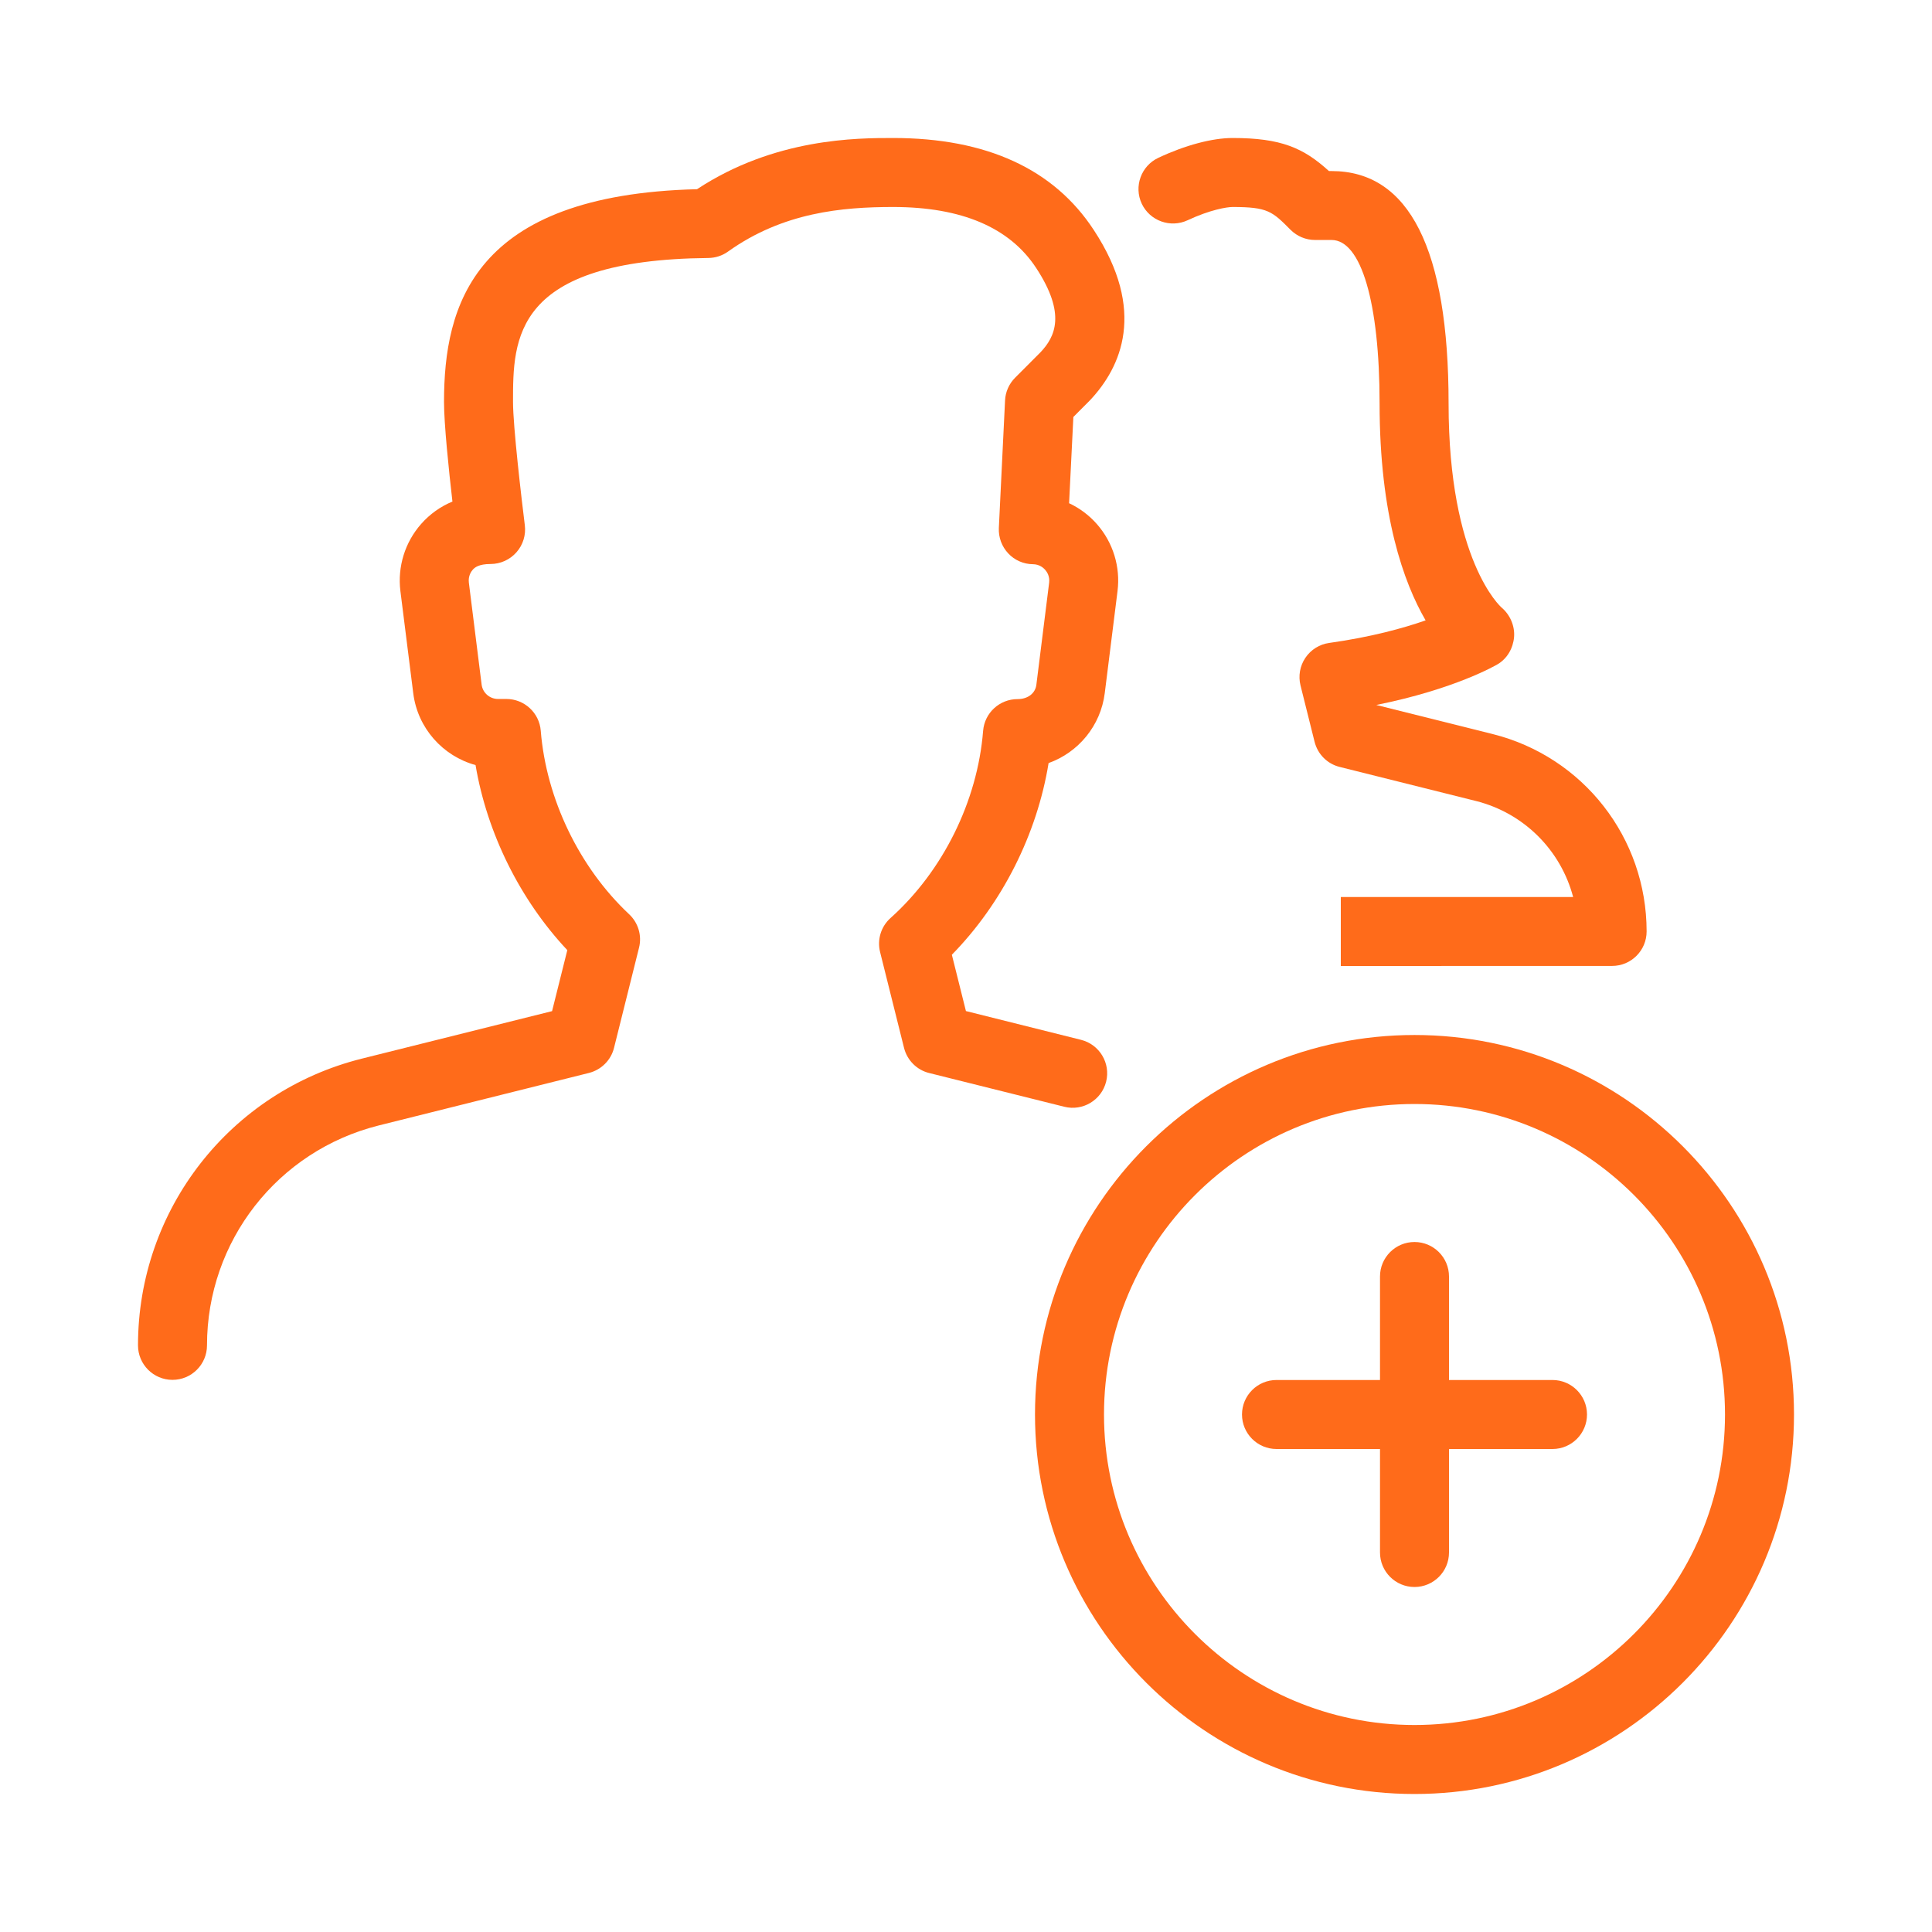
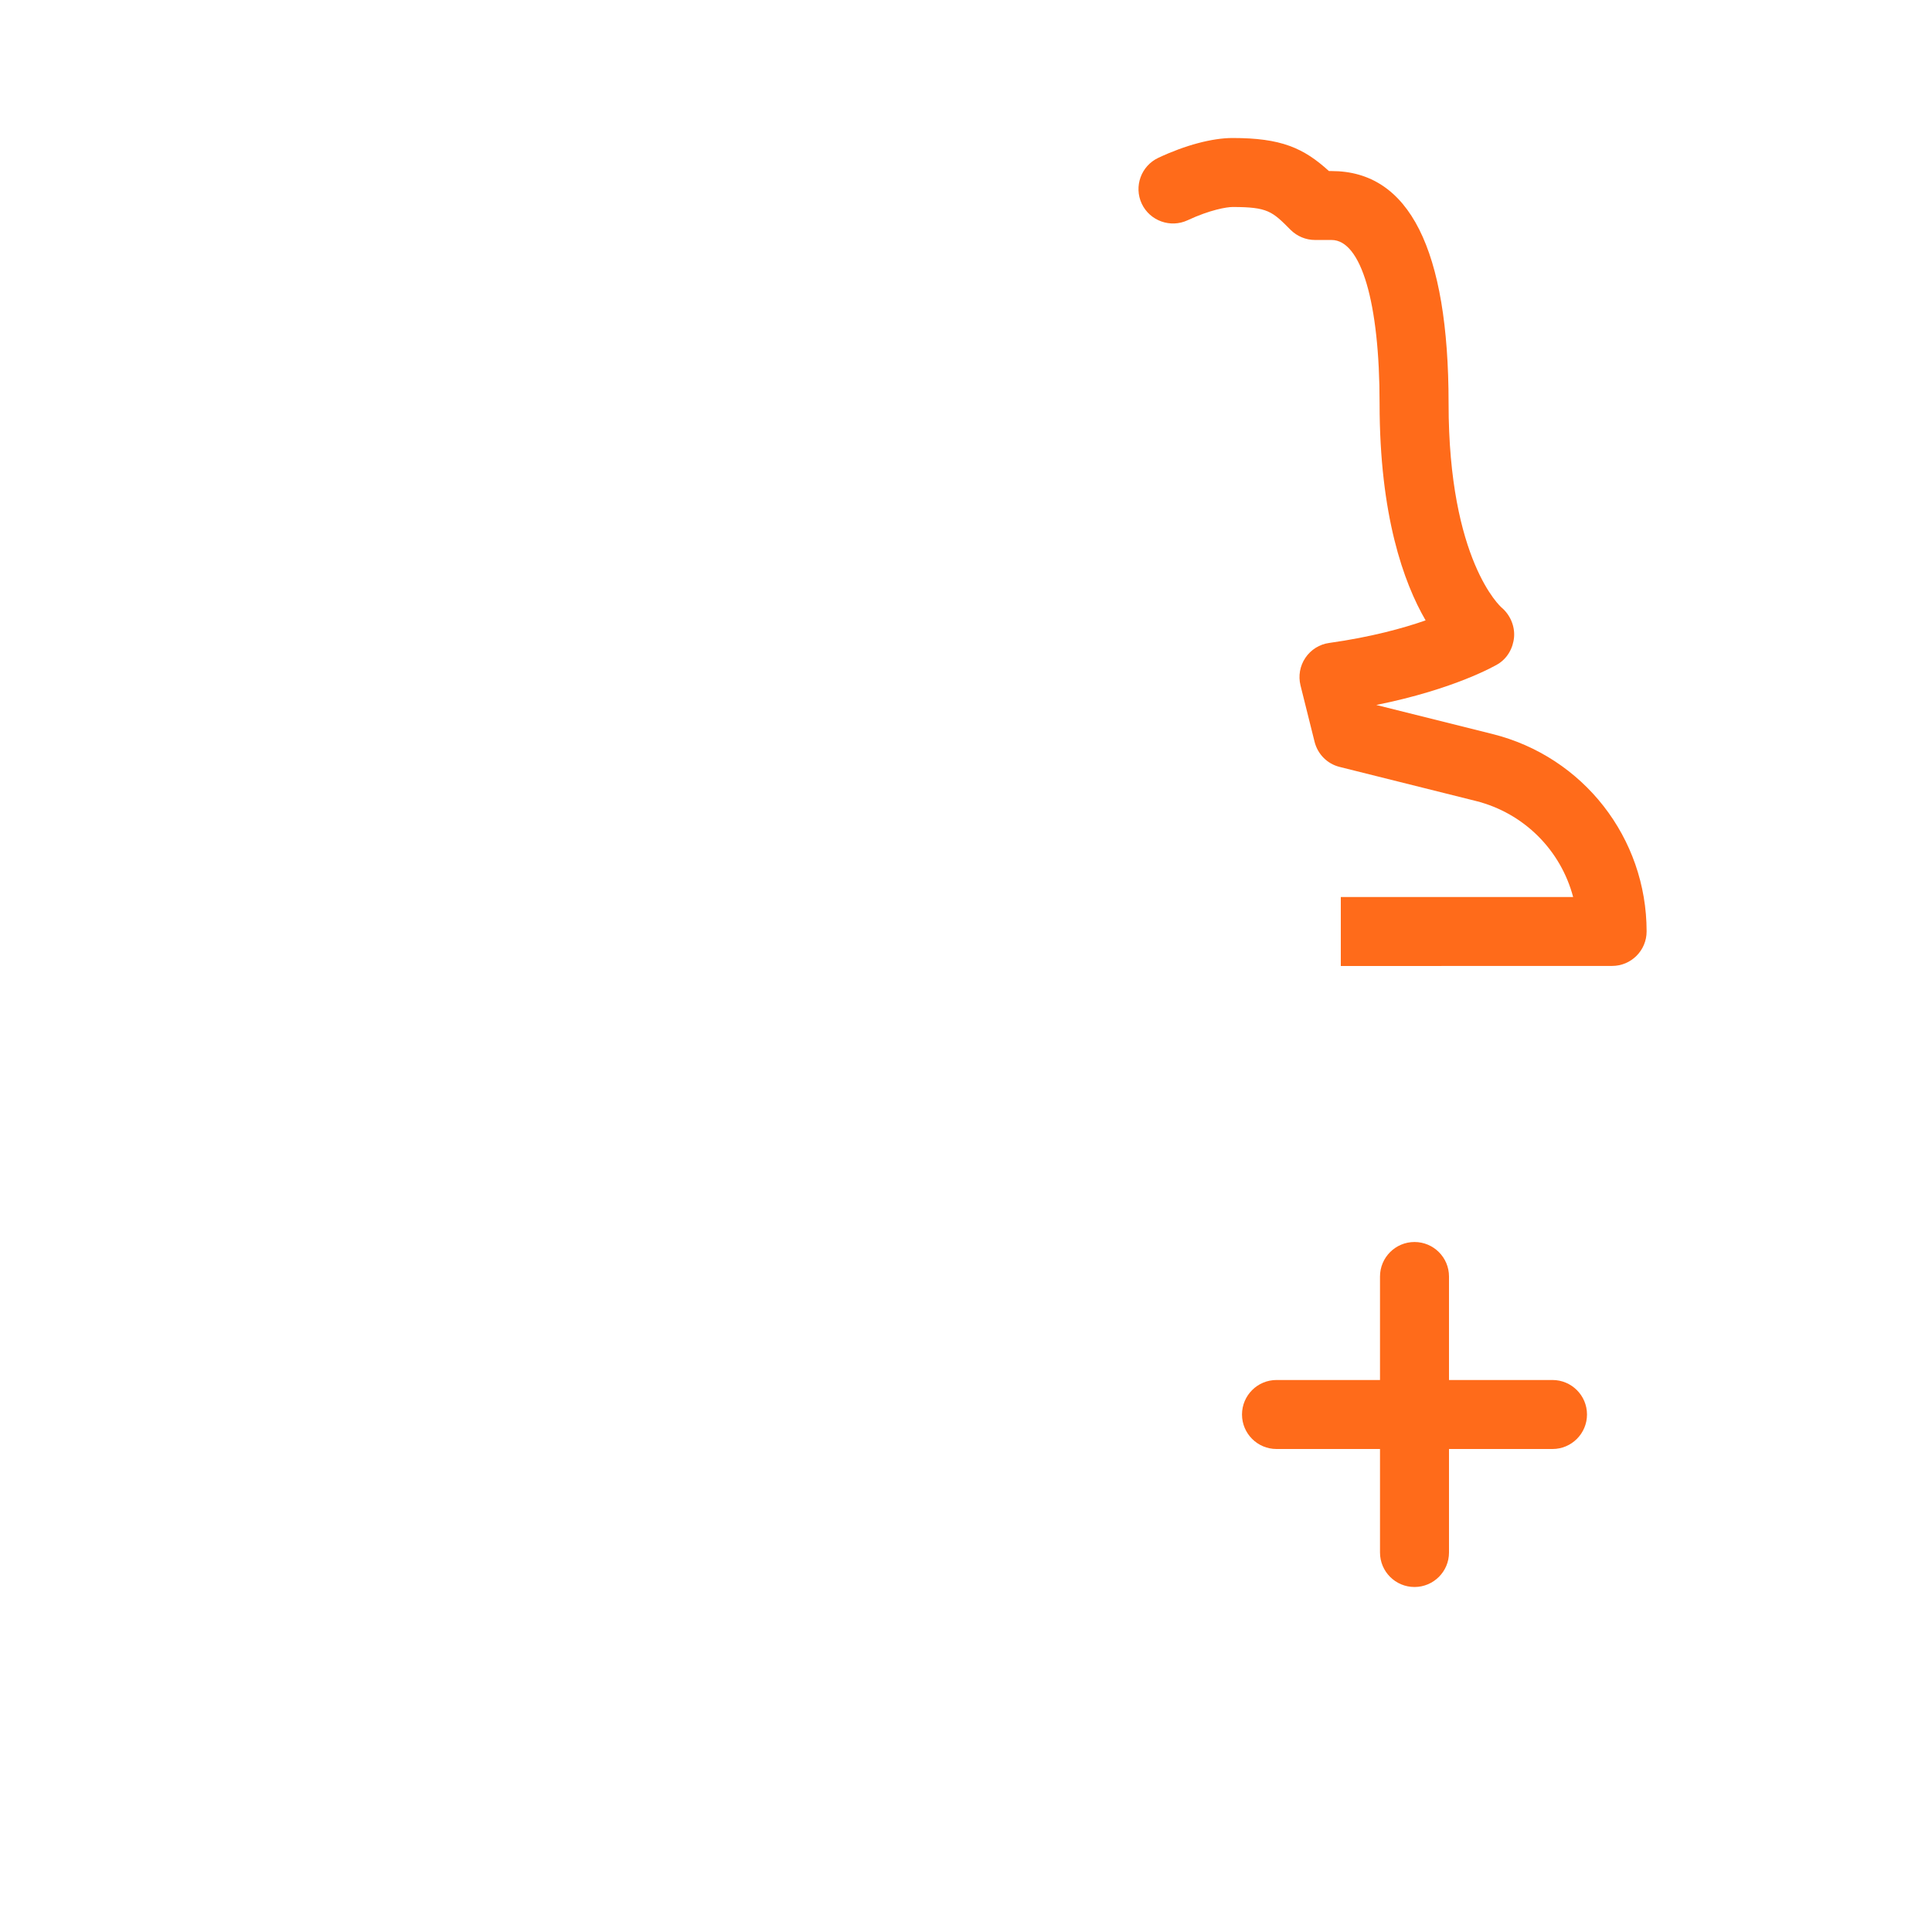
<svg xmlns="http://www.w3.org/2000/svg" width="56" height="56" viewBox="0 0 56 56" fill="none">
-   <path d="M41 52C34.934 52 30 47.066 30 41C30 34.934 34.934 30 41 30C47.066 30 52 34.934 52 41C52 47.066 47.066 52 41 52ZM41 32C36.038 32 32 36.038 32 41C32 45.962 36.038 50 41 50C45.962 50 50 45.962 50 41C50 36.038 45.962 32 41 32Z" fill="#FF6B1A" />
  <path d="M45 42H37C36.448 42 36 41.552 36 41C36 40.448 36.448 40 37 40H45C45.552 40 46 40.448 46 41C46 41.552 45.552 42 45 42Z" fill="#FF6B1A" />
  <path d="M41 46C40.448 46 40 45.552 40 45V37C40 36.448 40.448 36 41 36C41.552 36 42 36.448 42 37V45C42 45.552 41.552 46 41 46Z" fill="#FF6B1A" />
  <path d="M43.262 21.276L39.9 20.436V20.432C42.164 19.978 43.356 19.286 43.412 19.252C43.688 19.088 43.858 18.79 43.886 18.466C43.912 18.144 43.77 17.818 43.524 17.61C43.508 17.598 41.988 16.258 41.988 11.696C41.988 7.224 40.848 4.958 38.596 4.958H38.52C37.782 4.286 37.13 4 35.728 4C35.138 4 34.354 4.208 33.576 4.574C33.076 4.808 32.86 5.404 33.094 5.904C33.33 6.404 33.928 6.616 34.424 6.384C35.074 6.08 35.56 6 35.728 6C36.748 6 36.876 6.126 37.41 6.664C37.598 6.85 37.852 6.956 38.118 6.956H38.596C39.454 6.956 39.988 8.772 39.988 11.694C39.988 14.946 40.688 16.89 41.322 17.982C40.676 18.208 39.74 18.466 38.528 18.636C38.246 18.674 37.996 18.832 37.838 19.066C37.678 19.302 37.628 19.592 37.696 19.868L38.104 21.502C38.194 21.86 38.472 22.142 38.832 22.23L42.776 23.216C44.18 23.568 45.242 24.65 45.598 26H38.864V28L46.728 27.998C47.28 27.998 47.728 27.55 47.728 26.998C47.728 24.286 45.892 21.934 43.262 21.276Z" fill="#FF6B1A" />
-   <path d="M5 39.996C4.448 39.996 4 39.548 4 38.996C4 35.058 6.668 31.638 10.492 30.684L16.002 29.308L16.444 27.54C15.074 26.082 14.118 24.152 13.784 22.176C12.836 21.916 12.104 21.106 11.978 20.092L11.606 17.134C11.518 16.428 11.738 15.718 12.208 15.186C12.458 14.902 12.77 14.68 13.114 14.538C13.008 13.62 12.87 12.288 12.87 11.652C12.87 8.856 13.712 5.646 20.204 5.484C22.456 4 24.846 4 25.888 4C28.59 4 30.548 4.898 31.706 6.67C33.242 9.012 32.496 10.642 31.598 11.598L31.112 12.086L30.988 14.586C31.296 14.73 31.574 14.938 31.802 15.2C32.264 15.73 32.48 16.434 32.392 17.134L32.022 20.09C31.904 21.04 31.254 21.81 30.394 22.118C30.058 24.182 29.05 26.184 27.59 27.674L27.998 29.306L31.334 30.14C31.87 30.274 32.196 30.816 32.062 31.352C31.928 31.888 31.384 32.214 30.85 32.08L26.932 31.102C26.574 31.014 26.294 30.732 26.204 30.374L25.51 27.596C25.42 27.236 25.536 26.856 25.812 26.61C27.332 25.248 28.334 23.22 28.496 21.184C28.538 20.664 28.972 20.264 29.494 20.264C29.808 20.264 30.012 20.084 30.04 19.846L30.41 16.888C30.432 16.704 30.348 16.578 30.296 16.518C30.244 16.458 30.128 16.356 29.94 16.354C29.668 16.352 29.408 16.238 29.224 16.04C29.038 15.842 28.94 15.578 28.952 15.306L29.132 11.606C29.144 11.358 29.248 11.124 29.424 10.948L30.162 10.208C30.58 9.764 30.912 9.106 30.034 7.768C29.266 6.594 27.872 6 25.888 6C24.414 6 22.694 6.154 21.102 7.292C20.936 7.412 20.734 7.476 20.53 7.478C14.87 7.534 14.87 9.818 14.87 11.652C14.87 12.36 15.118 14.47 15.212 15.222C15.248 15.506 15.16 15.794 14.97 16.008C14.78 16.224 14.506 16.348 14.218 16.348C13.878 16.348 13.76 16.45 13.706 16.51C13.652 16.57 13.568 16.7 13.59 16.886L13.96 19.842C13.99 20.082 14.194 20.26 14.436 20.26H14.676C15.198 20.26 15.632 20.66 15.674 21.18C15.832 23.154 16.79 25.144 18.236 26.5C18.5 26.748 18.612 27.12 18.522 27.472L17.798 30.372C17.71 30.73 17.428 31.01 17.07 31.1L10.978 32.622C8.046 33.356 6 35.976 6 38.996C6 39.548 5.552 39.996 5 39.996Z" fill="#FF6B1A" />
</svg>